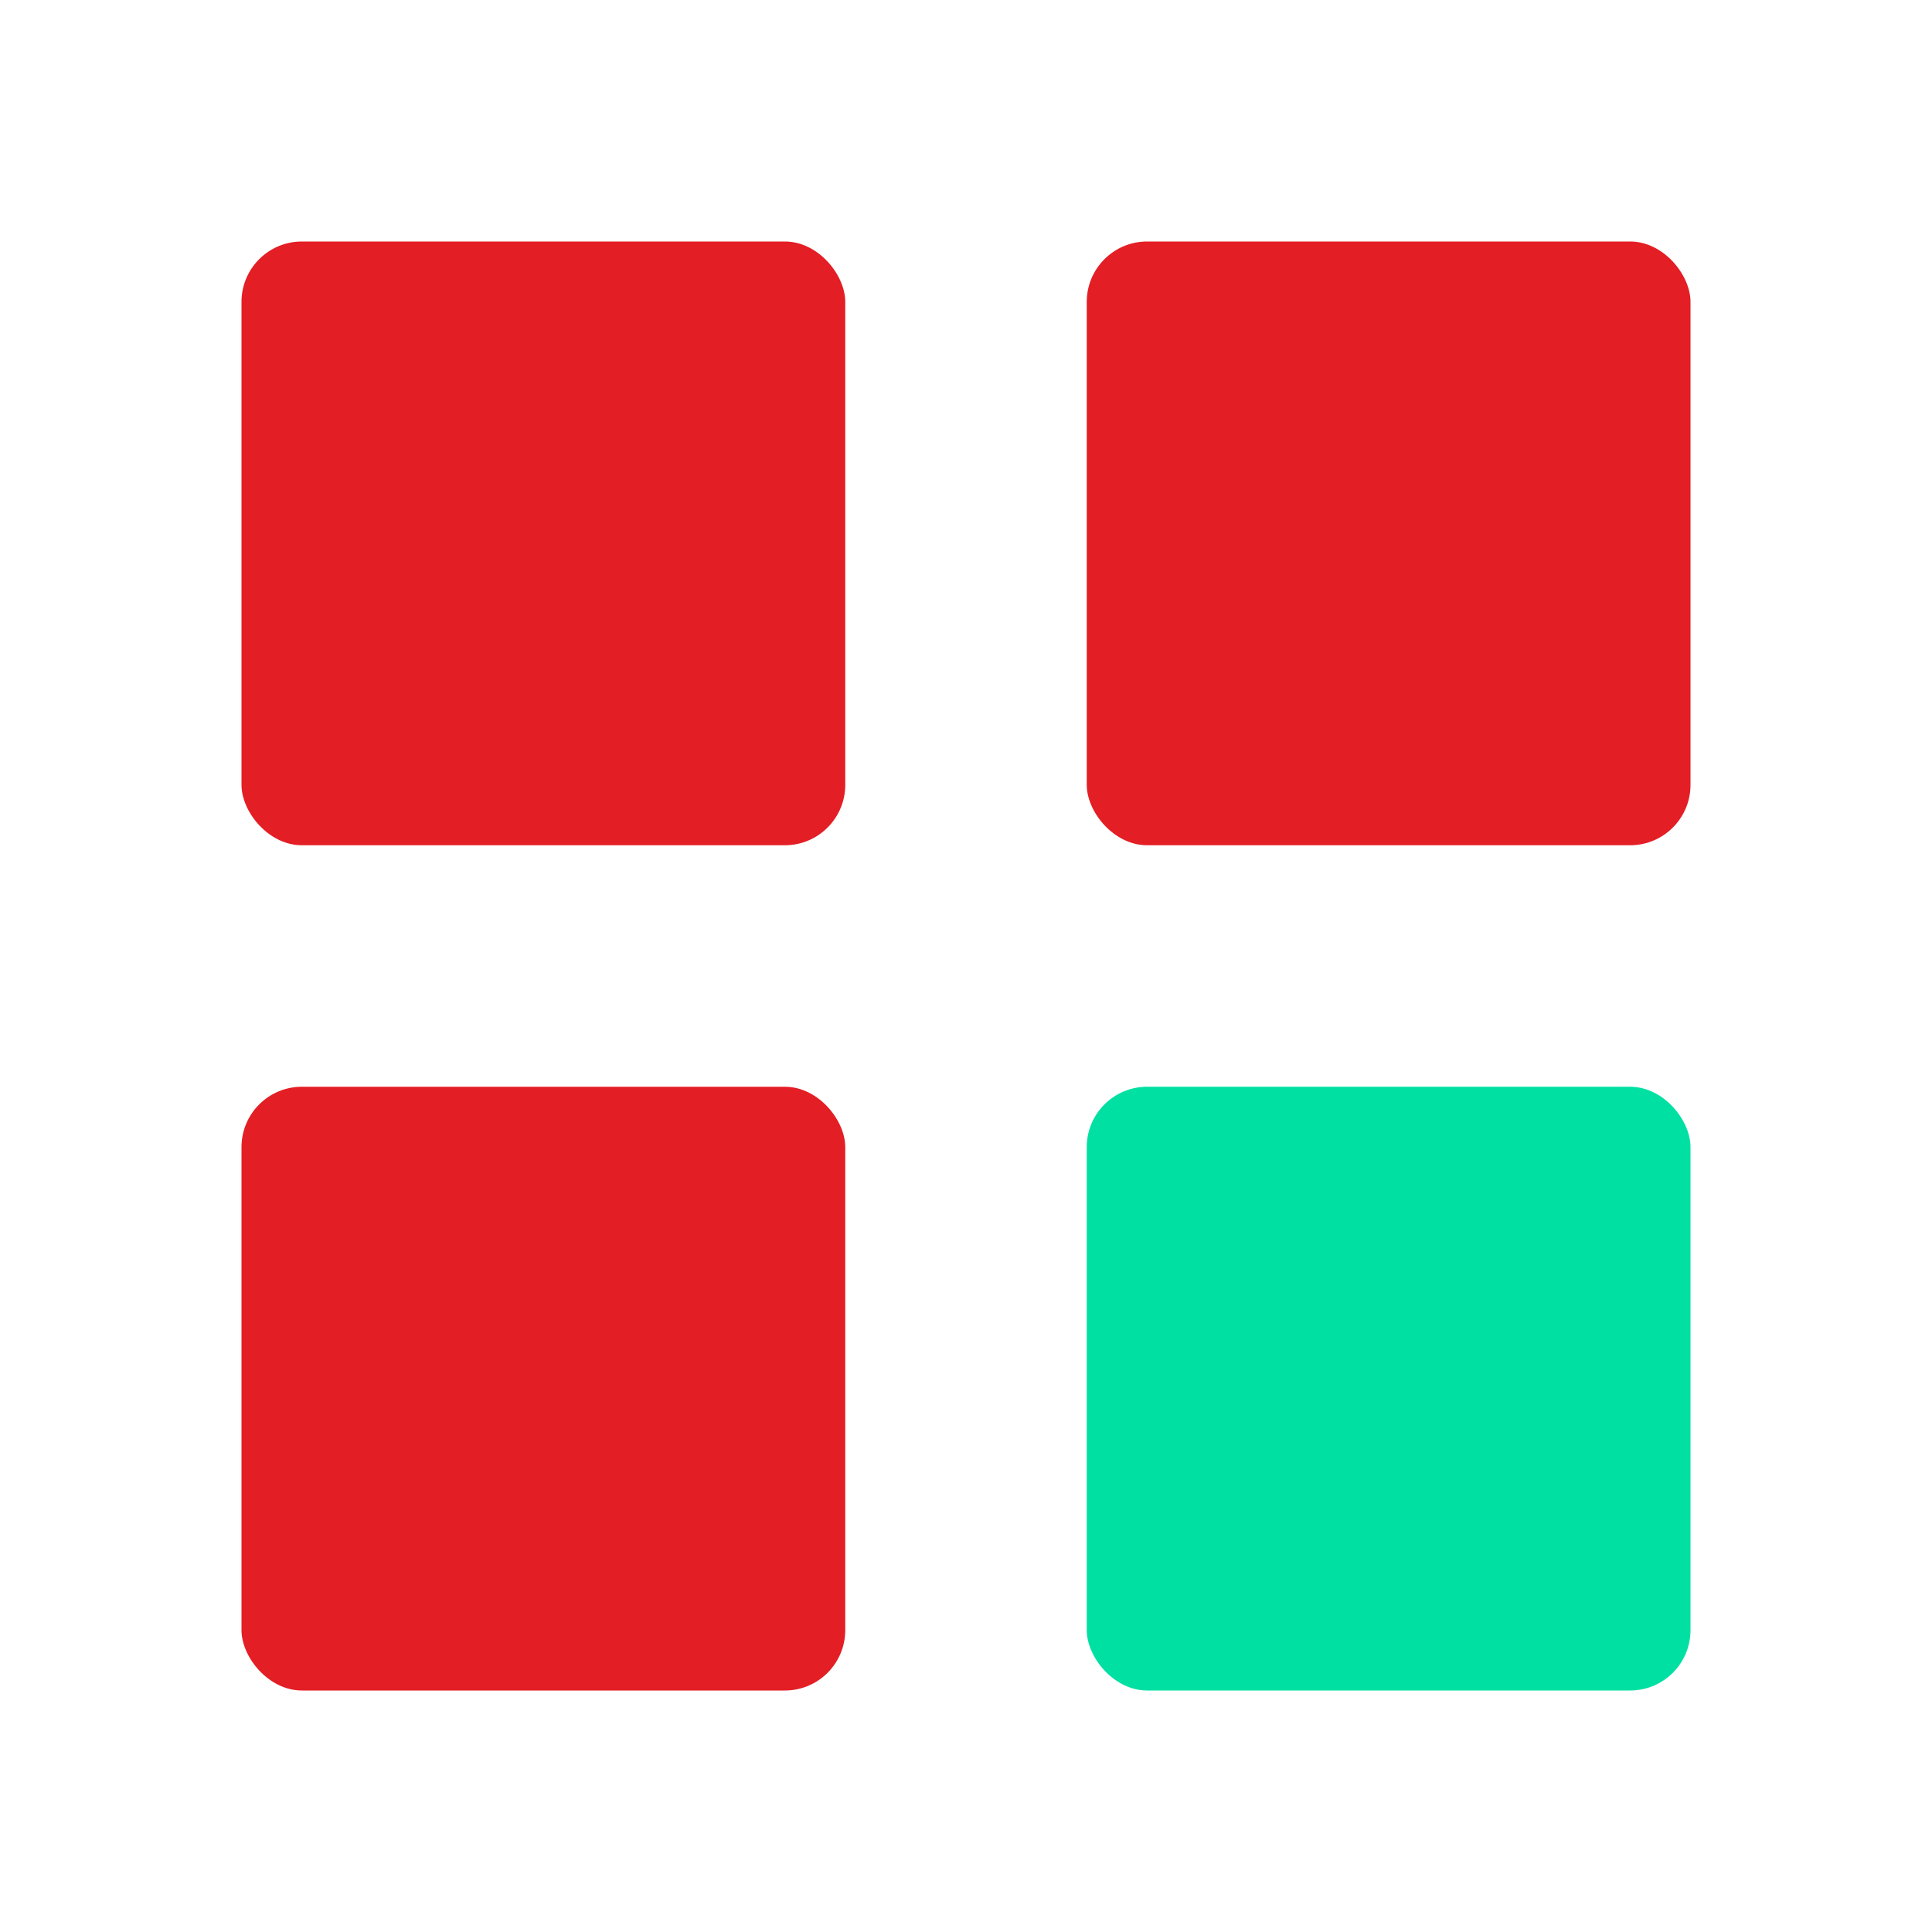
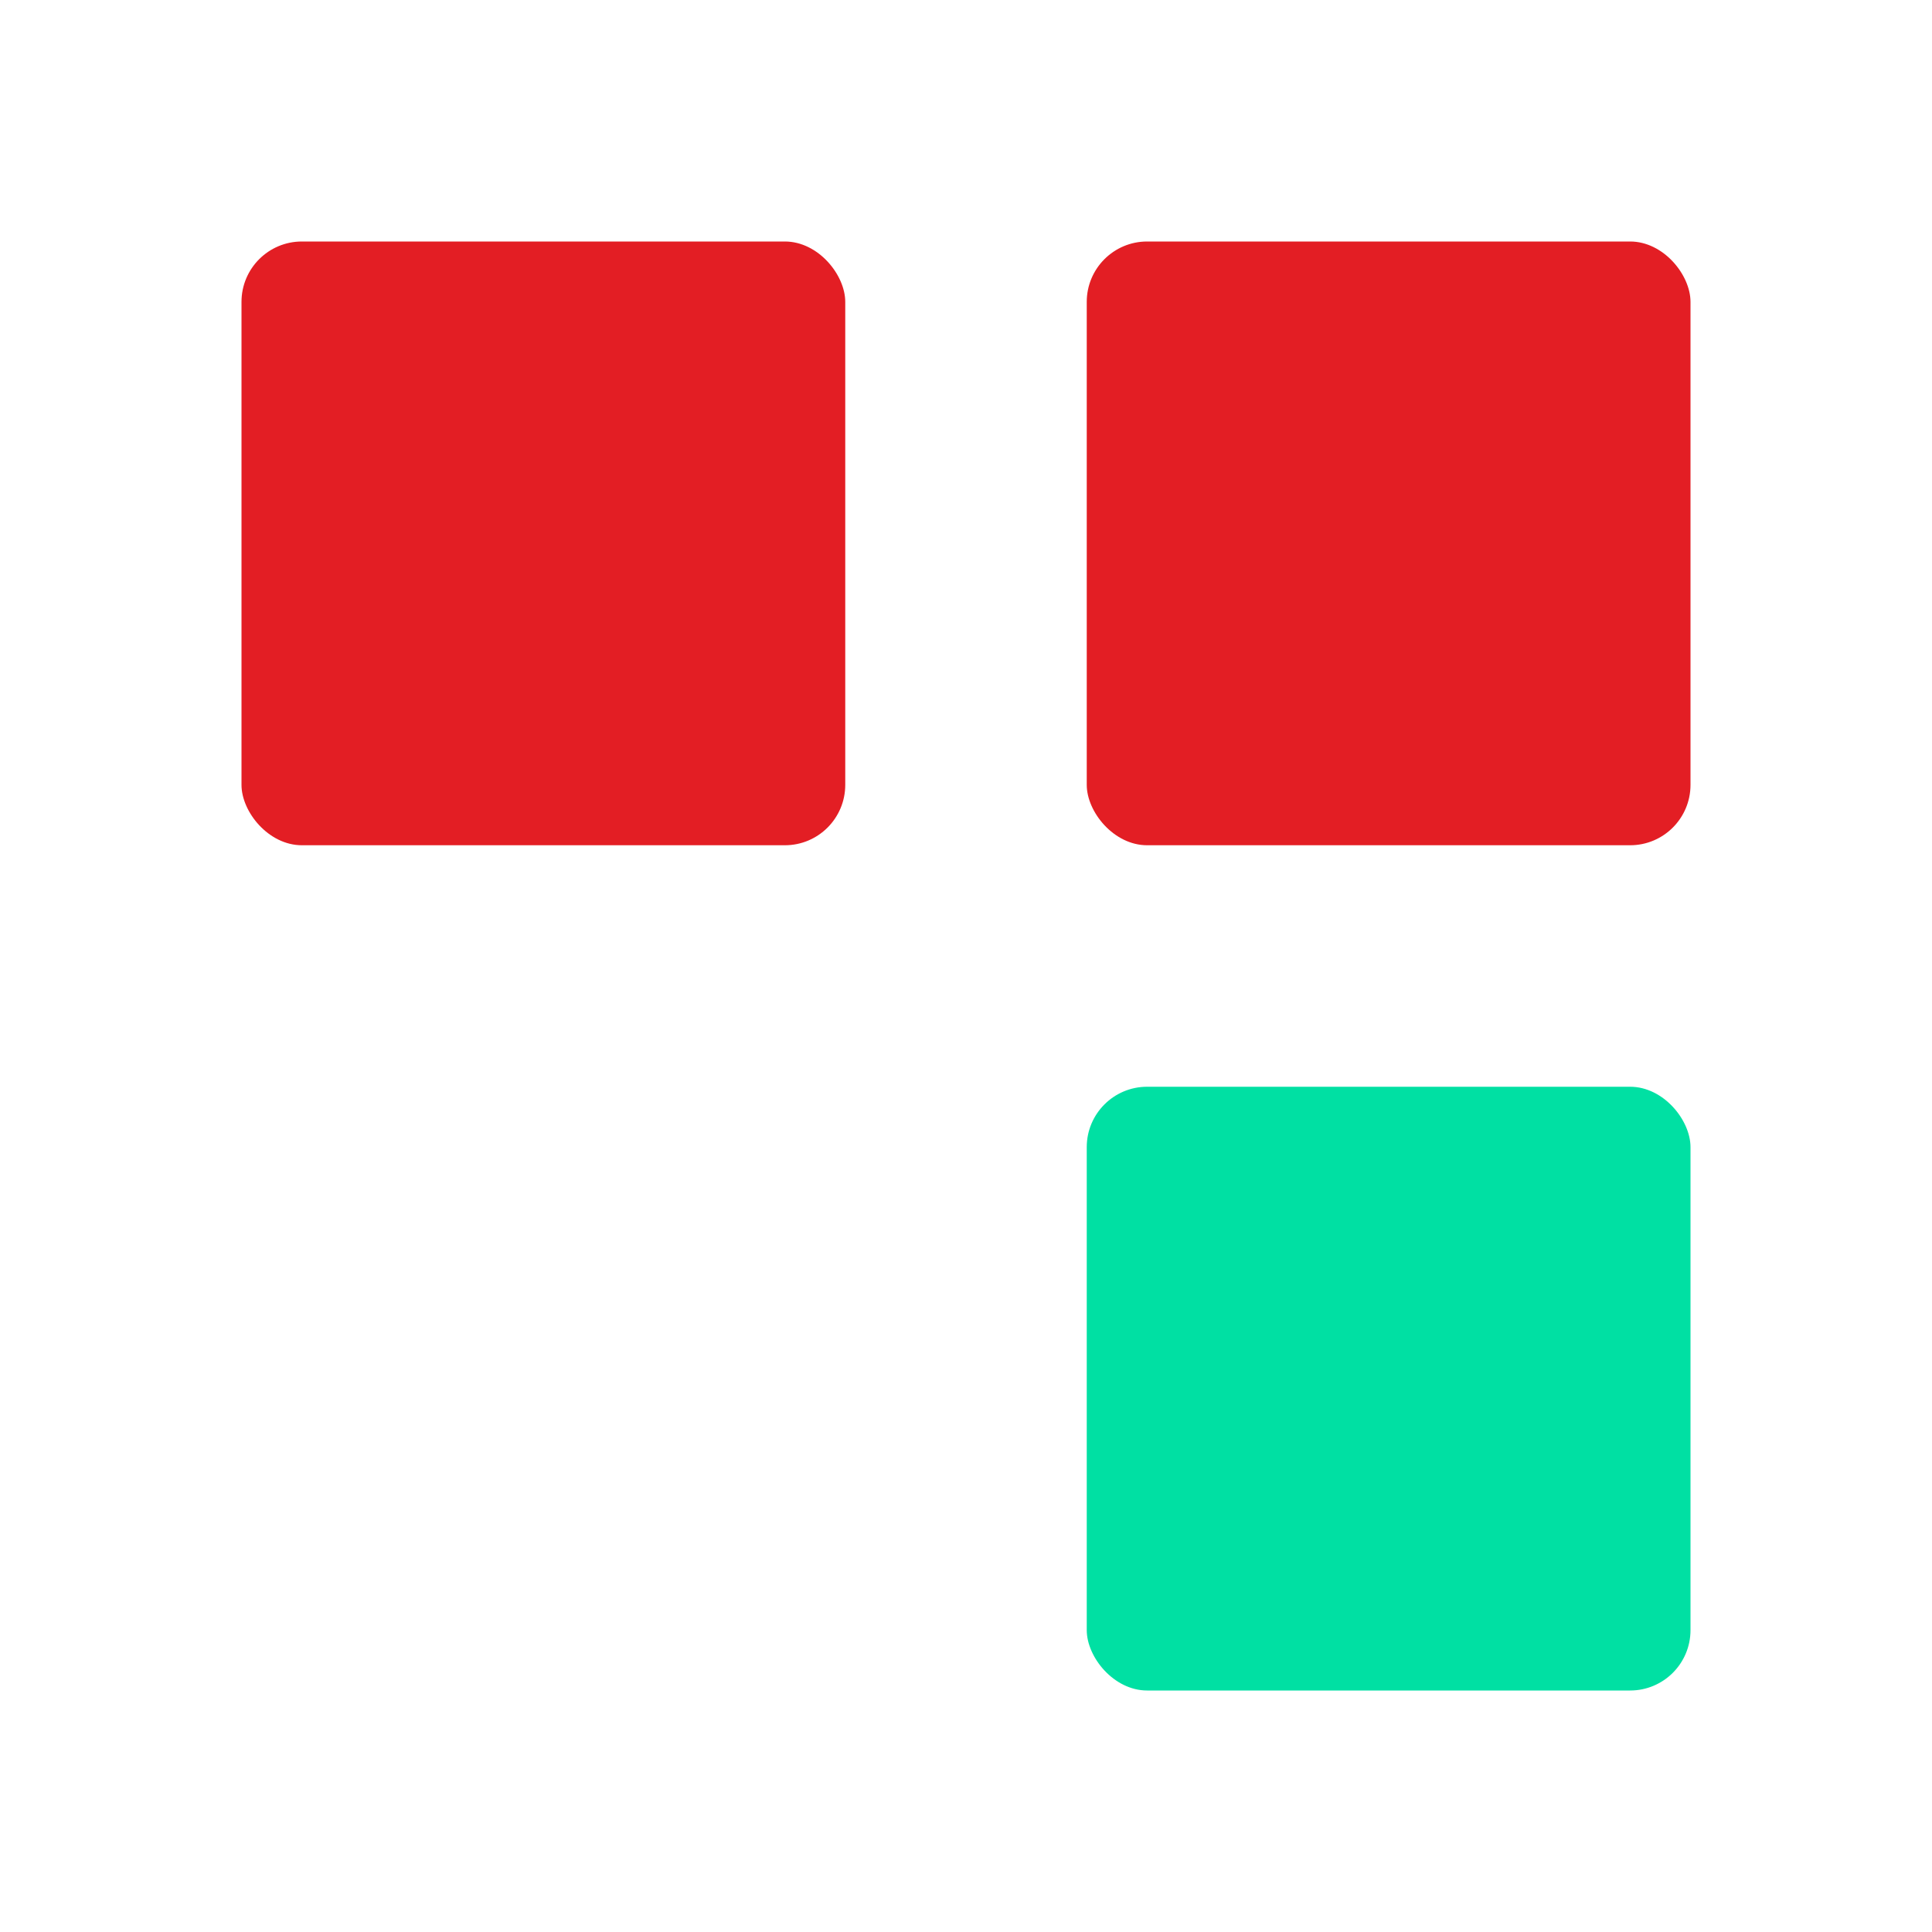
<svg xmlns="http://www.w3.org/2000/svg" viewBox="0 0 32 32">
  <rect x="4" y="4" width="10" height="10" fill="#E31E24" rx="1" />
  <rect x="18" y="4" width="10" height="10" fill="#E31E24" rx="1" />
-   <rect x="4" y="18" width="10" height="10" fill="#E31E24" rx="1" />
  <rect x="18" y="18" width="10" height="10" fill="#00E0A3" rx="1" />
</svg>